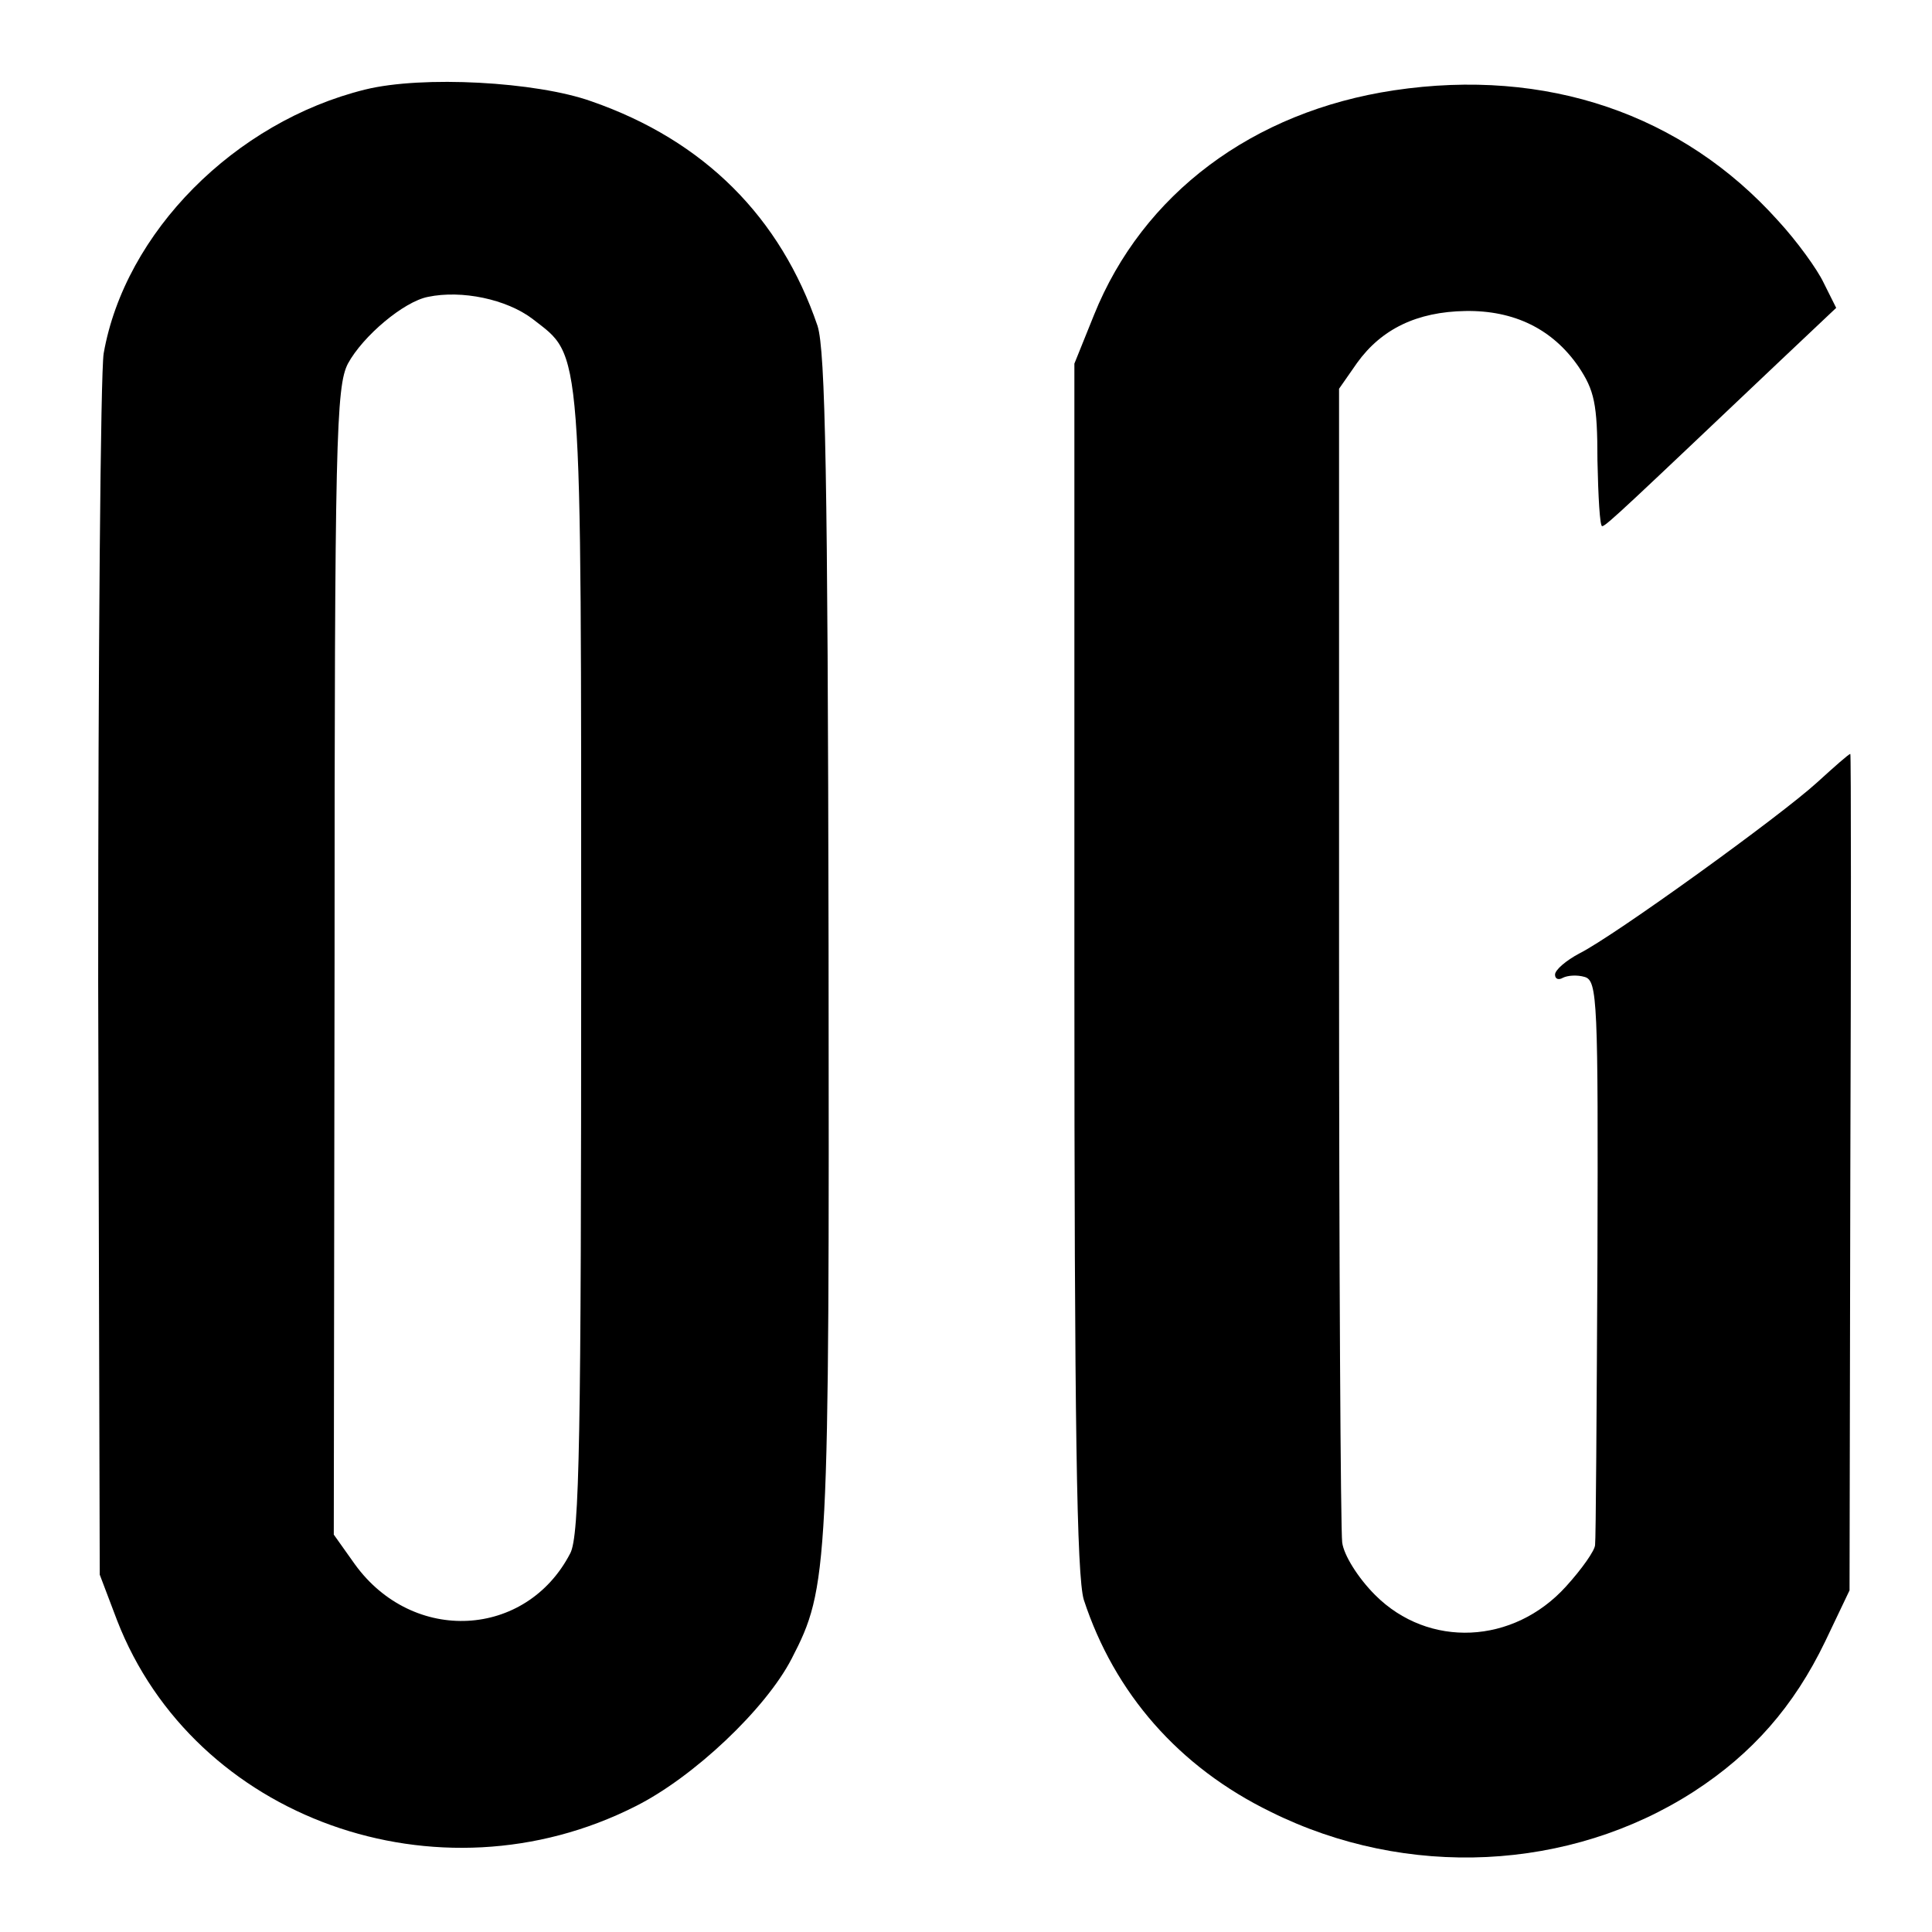
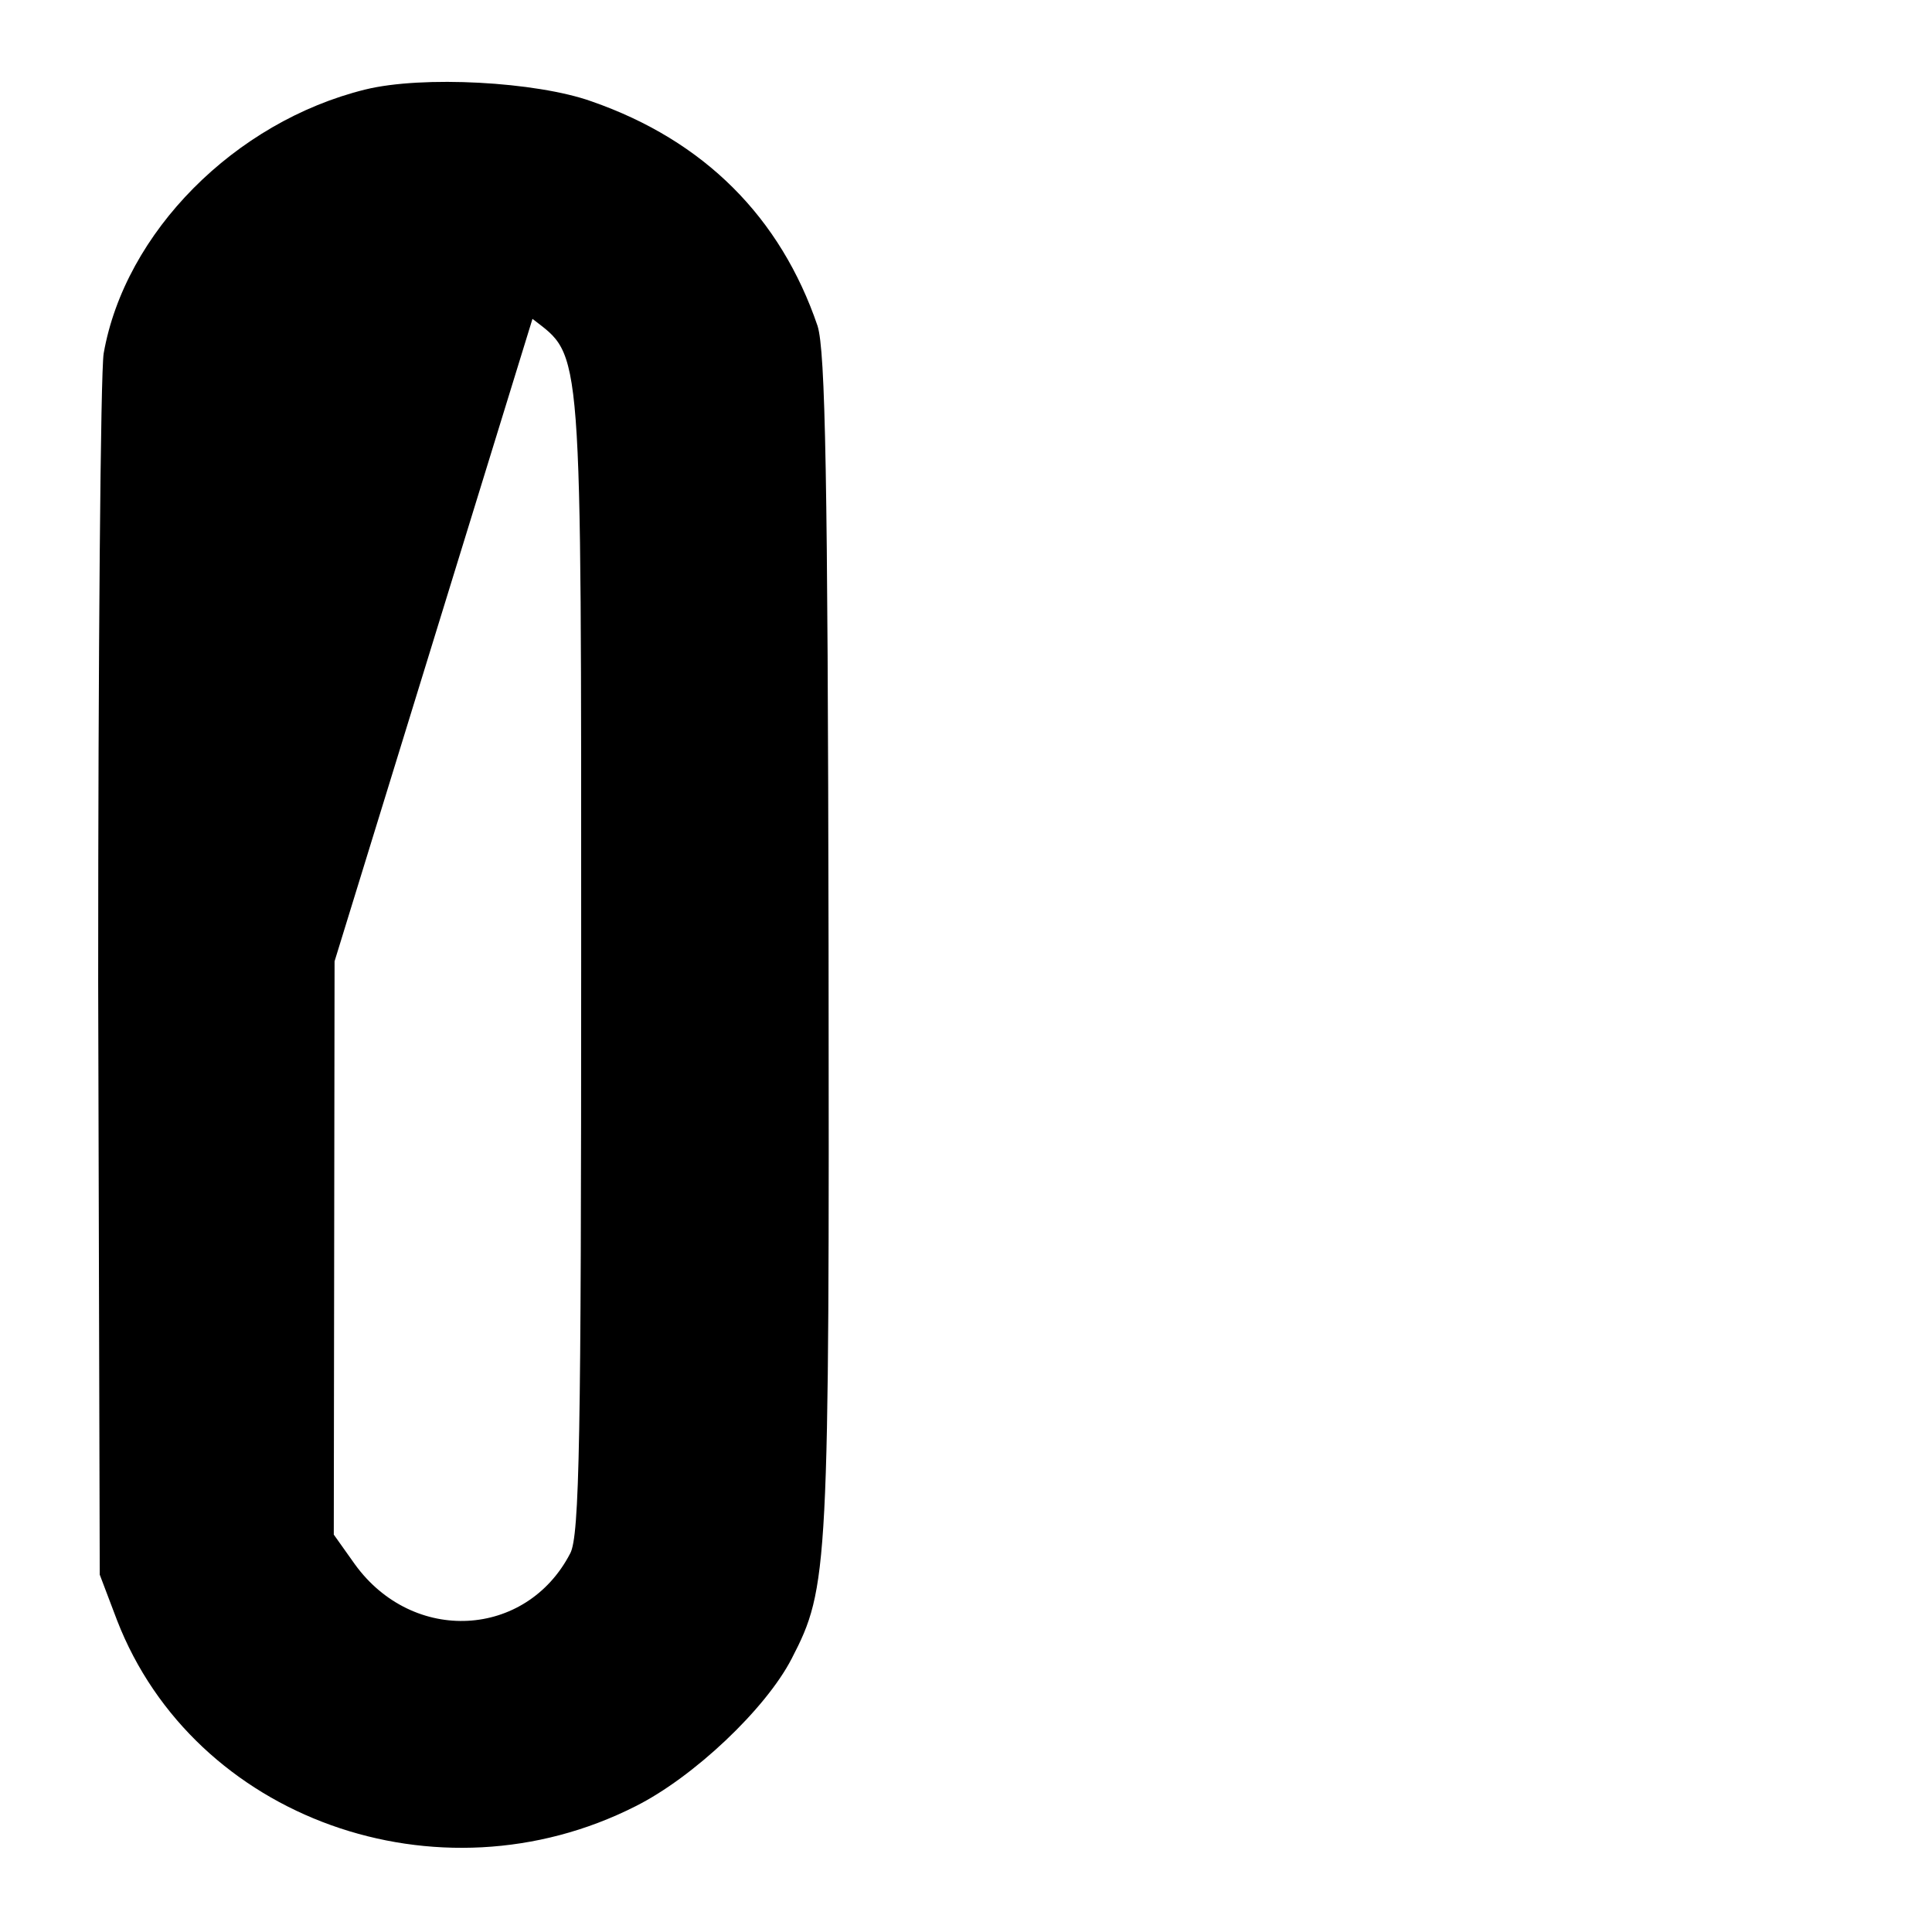
<svg xmlns="http://www.w3.org/2000/svg" version="1.0" width="246pt" height="246pt" viewBox="0 0 246 246" preserveAspectRatio="xMidYMid meet">
  <g transform="translate(0,246) scale(0.1,-0.1)" fill="#000000" stroke="none">
-     <path d="M465 2346 c-166 -41 -306 -182 -333 -336 -4 -25 -7 -385 -7 -800 l2 -755 22 -58 c98 -253 409 -364 660 -237 74 37 166 124 199 188 47 91 48 111 47 907 -1 597 -4 758 -14 790 -47 138 -144 236 -288 286 -70 25 -215 33 -288 15z m213 -292 c64 -50 62 -20 62 -819 0 -604 -2 -731 -14 -753 -56 -108 -200 -116 -274 -14 l-27 38 1 730 c0 664 2 732 17 761 19 35 71 79 102 85 43 9 100 -3 133 -28z" />
-     <path d="M1775 2345 c-180 -27 -320 -132 -382 -286 l-25 -62 0 -768 c0 -584 3 -776 12 -806 39 -119 121 -213 238 -270 173 -86 381 -76 539 26 74 48 127 108 167 191 l31 65 1 533 c1 292 1 532 0 532 -2 0 -20 -16 -42 -36 -47 -43 -259 -196 -303 -218 -17 -9 -31 -21 -31 -27 0 -6 5 -7 10 -4 6 3 18 4 28 1 16 -5 17 -31 16 -358 -1 -194 -2 -359 -3 -365 0 -7 -17 -31 -37 -53 -67 -74 -175 -79 -243 -11 -22 22 -40 51 -42 67 -2 16 -4 353 -4 749 l0 720 23 33 c31 43 76 65 138 66 62 1 111 -23 144 -71 20 -30 24 -47 24 -119 1 -46 3 -84 6 -84 5 0 36 30 226 210 l72 68 -16 32 c-8 17 -34 53 -58 79 -122 136 -295 195 -489 166z" />
+     <path d="M465 2346 c-166 -41 -306 -182 -333 -336 -4 -25 -7 -385 -7 -800 l2 -755 22 -58 c98 -253 409 -364 660 -237 74 37 166 124 199 188 47 91 48 111 47 907 -1 597 -4 758 -14 790 -47 138 -144 236 -288 286 -70 25 -215 33 -288 15z m213 -292 c64 -50 62 -20 62 -819 0 -604 -2 -731 -14 -753 -56 -108 -200 -116 -274 -14 l-27 38 1 730 z" />
  </g>
</svg>